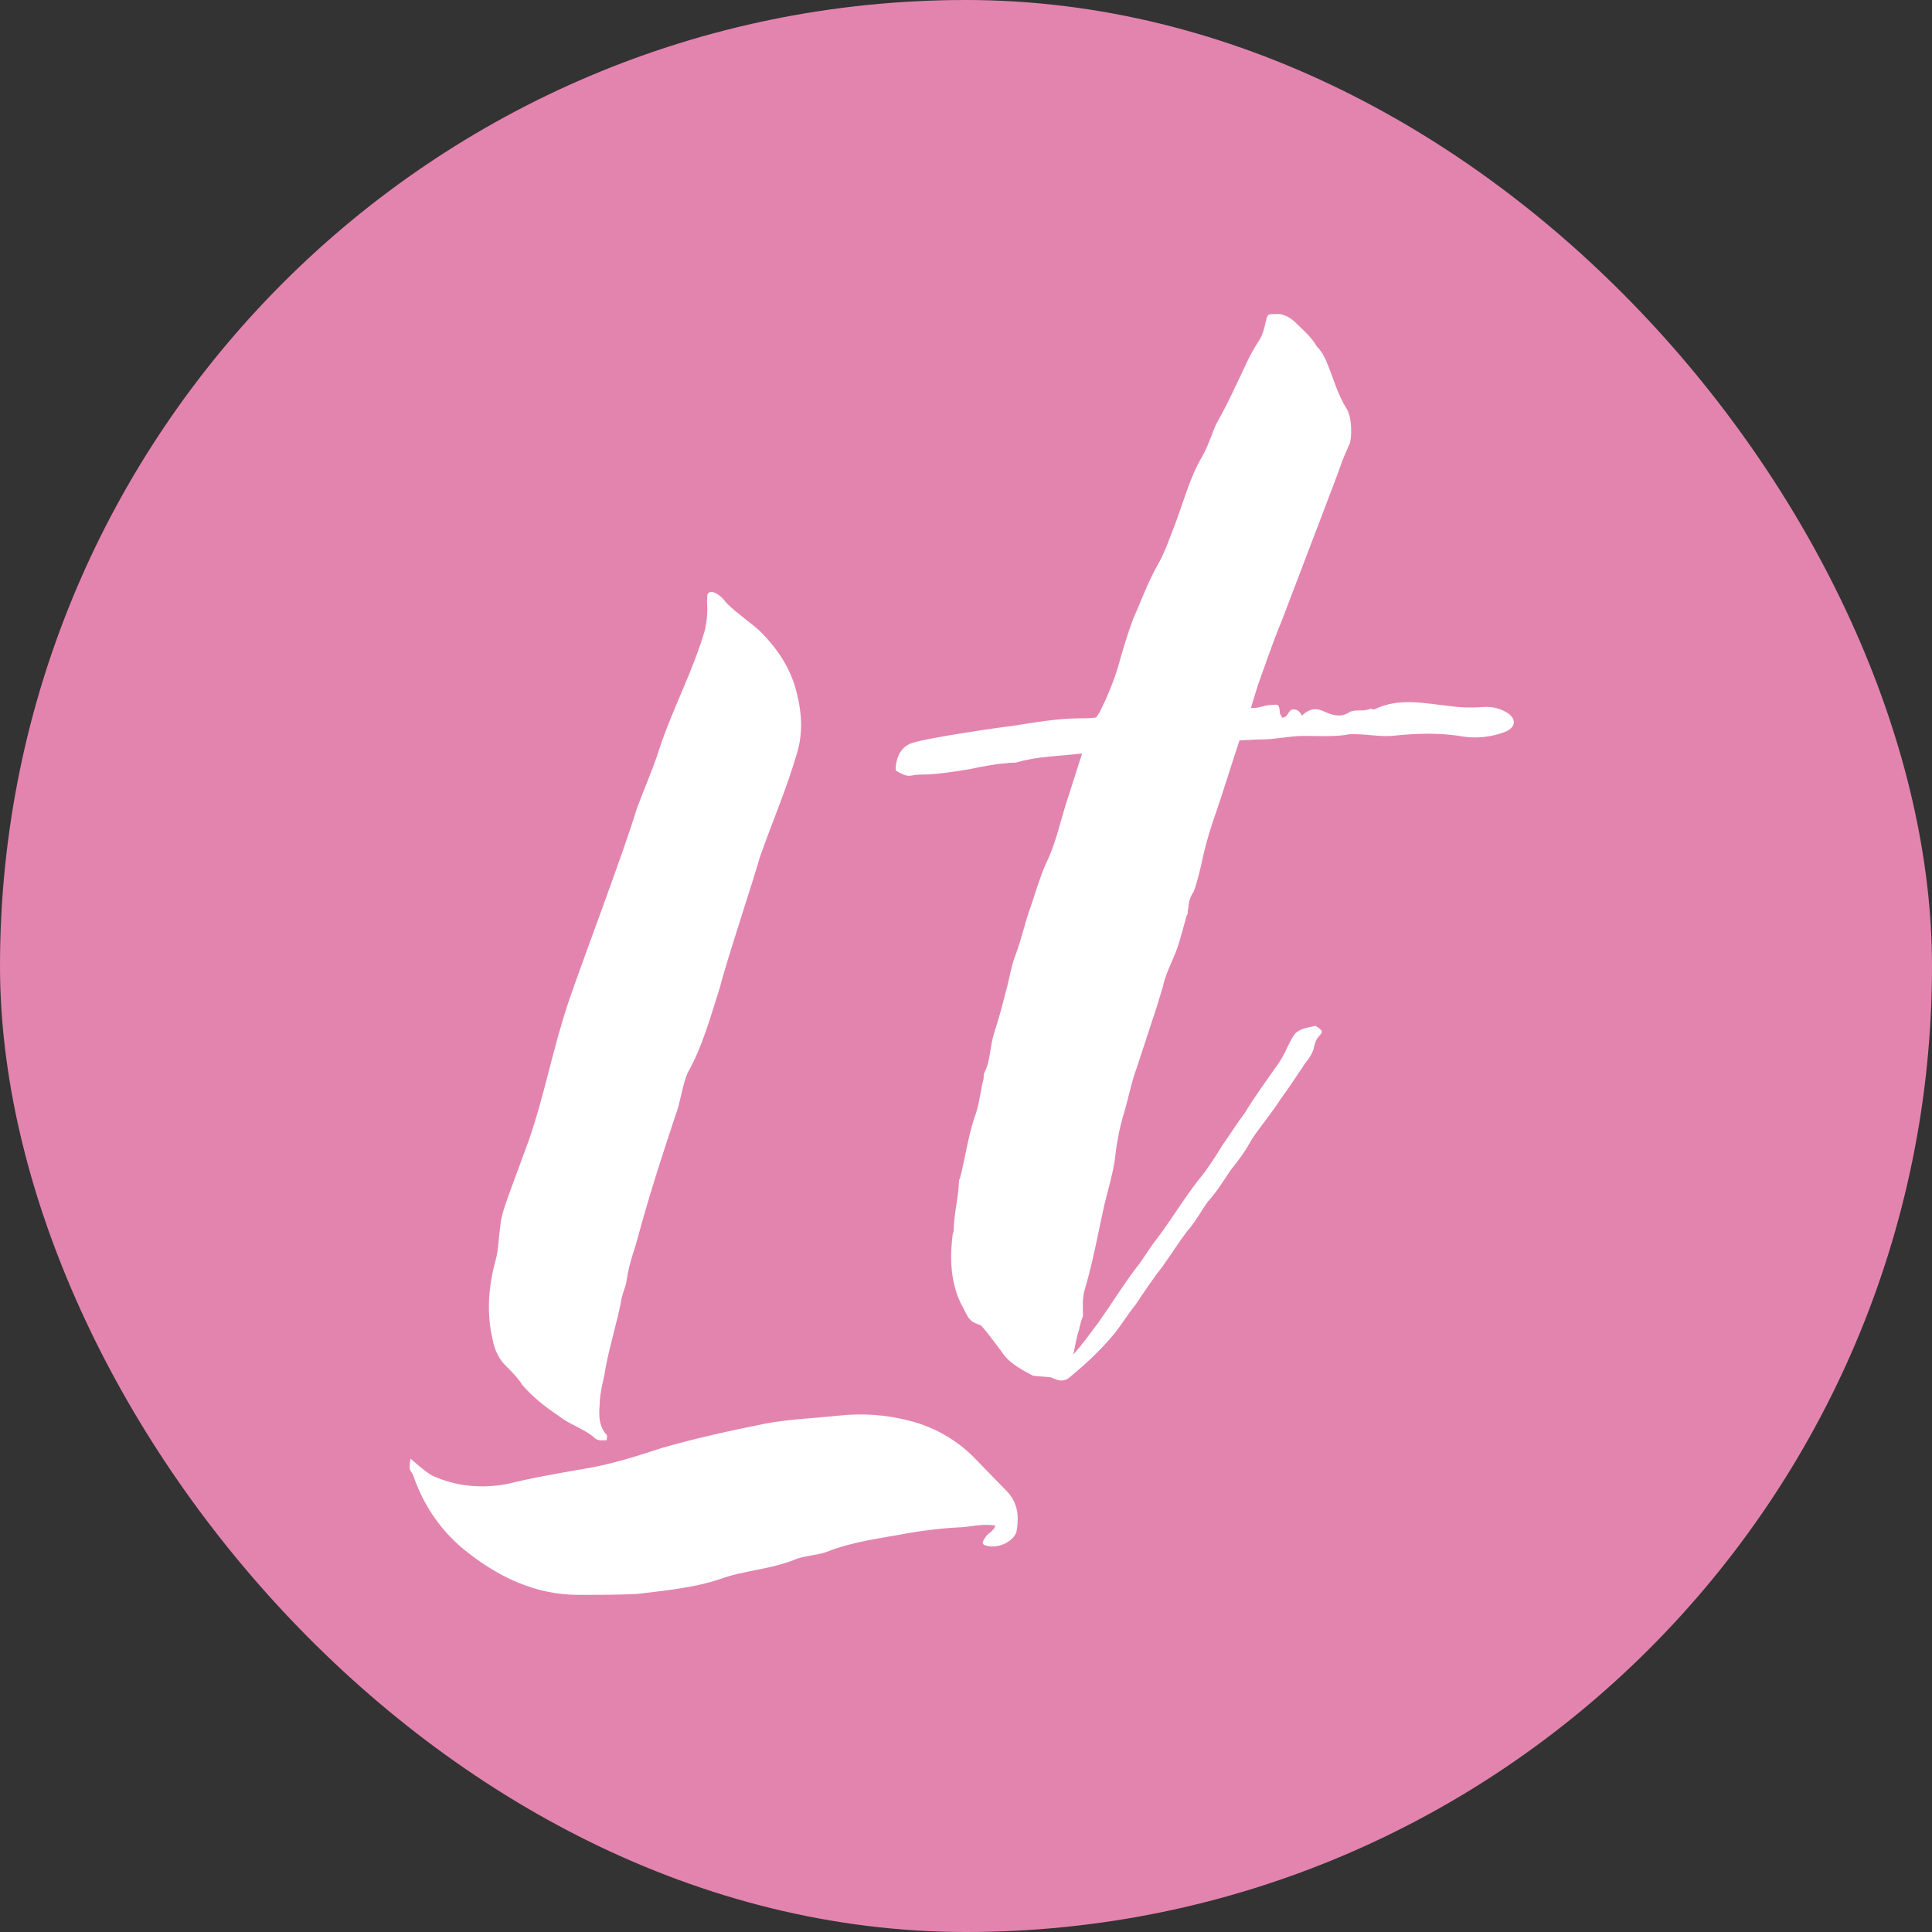
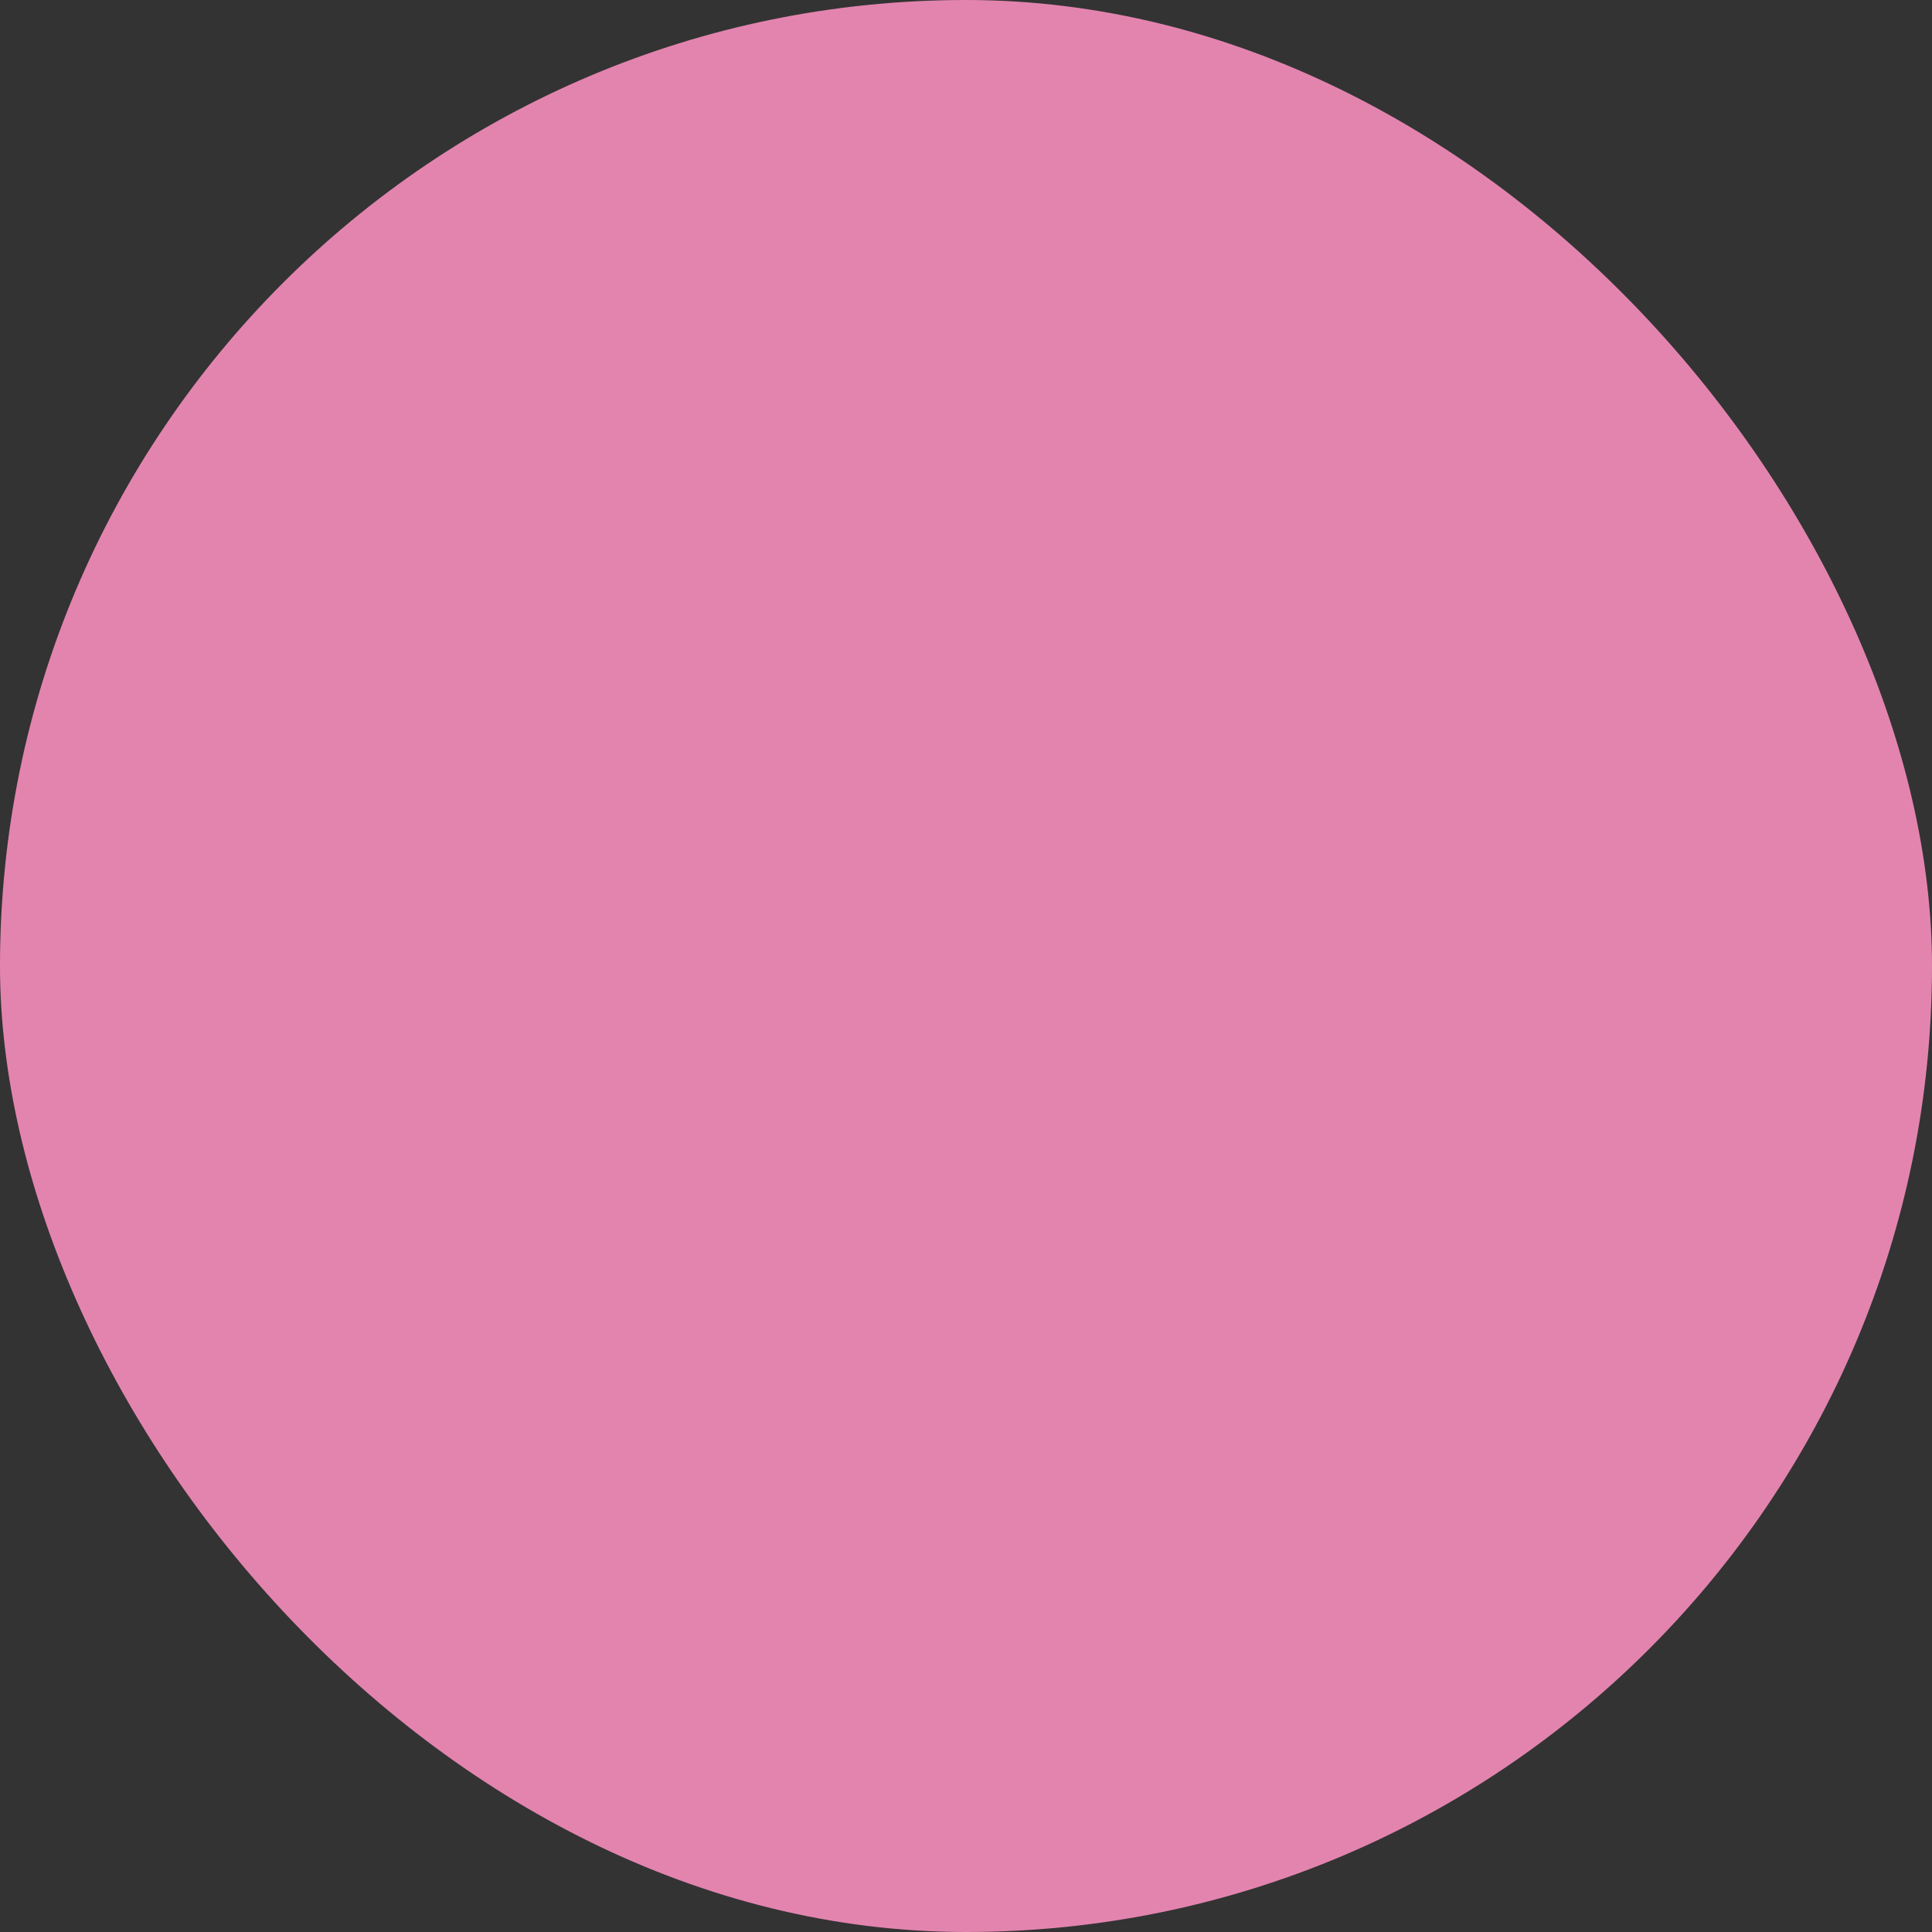
<svg xmlns="http://www.w3.org/2000/svg" viewBox="0 0 56 56" version="1.1">
  <rect x="0" y="0" width="56" height="56" fill="#333333" stroke="none" />
  <g id="Page-1" stroke="none" stroke-width="1" fill="none" fill-rule="evenodd">
    <g id="Artboard" transform="translate(-94, -254)">
      <g id="fav" transform="translate(94, 254)">
        <rect id="Rectangle" fill="#E384AF" x="0" y="0" width="56" height="56" rx="28" />
        <g id="Group-2" transform="translate(11.871, 9.032)" fill="#FFFFFF" fill-rule="nonzero">
-           <path d="M5.714,32.713 C5.714,32.663 5.74,32.612 5.714,32.561 C5.485,32.306 5.485,32 5.51,31.695 C5.51,31.313 5.638,30.956 5.689,30.574 C5.816,29.937 5.995,29.351 6.122,28.74 C6.147,28.485 6.275,28.281 6.3,28.027 C6.351,27.696 6.453,27.365 6.555,27.059 C6.785,26.218 7.014,25.378 7.728,23.238 C7.855,22.907 7.906,22.423 8.059,22.067 C8.493,21.302 8.722,20.436 9.002,19.57 C9.13,19.01 9.997,16.386 10.15,15.826 C10.506,14.807 10.94,13.814 11.246,12.744 C11.399,12.209 11.373,11.623 11.22,11.038 C11.042,10.324 10.659,9.764 10.15,9.255 C9.869,9 9.487,8.745 9.206,8.465 C9.13,8.389 9.079,8.287 8.951,8.21 C8.875,8.159 8.799,8.108 8.697,8.134 C8.595,8.185 8.646,8.287 8.62,8.389 C8.646,8.669 8.62,8.949 8.569,9.204 C8.212,10.452 7.575,11.598 7.193,12.821 C7.014,13.355 6.785,13.865 6.581,14.425 C6.224,15.622 5.026,18.781 4.618,19.978 C4.159,21.328 3.904,22.754 3.445,24.053 C2.834,25.734 2.655,26.116 2.63,26.524 C2.579,26.855 2.579,27.186 2.502,27.466 C2.298,28.205 2.222,28.969 2.4,29.759 C2.451,30.039 2.553,30.294 2.732,30.497 C2.936,30.701 3.139,30.905 3.267,31.109 C3.573,31.465 3.93,31.746 4.312,32 C4.618,32.255 5.077,32.382 5.383,32.663 C5.485,32.739 5.587,32.713 5.714,32.713 Z M4.898,37.196 C5.485,37.196 6.02,37.196 6.581,37.171 C7.422,37.069 8.238,36.993 9.002,36.738 C9.691,36.483 10.506,36.458 11.22,36.152 C11.501,36.05 11.858,36.05 12.163,35.923 C12.826,35.668 13.565,35.566 14.279,35.439 C14.814,35.337 15.426,35.261 16.013,35.235 C16.318,35.21 16.599,35.133 16.981,35.184 C16.93,35.362 16.752,35.413 16.701,35.515 C16.624,35.617 16.548,35.745 16.726,35.77 C17.058,35.872 17.517,35.643 17.593,35.362 C17.67,34.929 17.644,34.522 17.287,34.165 L16.344,33.197 C15.834,32.688 15.197,32.331 14.509,32.153 C13.82,31.975 13.158,31.924 12.444,32 C11.73,32.077 11.016,32.102 10.328,32.229 C9.308,32.433 8.263,32.663 7.295,32.943 C6.53,33.197 5.791,33.427 5,33.554 C4.261,33.681 3.522,33.809 2.808,33.987 C2.094,34.114 1.355,34.063 0.641,33.732 C0.437,33.605 0.233,33.427 0.03,33.248 C0.004,33.376 0.004,33.427 0.004,33.478 C-0.021,33.579 0.081,33.656 0.106,33.732 C0.386,34.547 0.845,35.261 1.534,35.846 C2.528,36.661 3.624,37.196 4.898,37.196 Z M19.188,30.842 C19.622,30.485 20.029,30.103 20.412,29.645 C20.641,29.364 20.82,29.059 21.049,28.779 C21.304,28.397 21.559,28.014 21.839,27.658 C22.094,27.301 22.298,26.97 22.553,26.639 C22.782,26.384 22.935,26.079 23.139,25.799 C23.394,25.518 23.598,25.187 23.802,24.882 C24.032,24.601 24.235,24.321 24.414,23.99 C24.669,23.608 24.975,23.251 25.255,22.818 C25.459,22.538 25.663,22.233 25.867,21.927 C25.969,21.749 26.122,21.621 26.198,21.392 C26.224,21.29 26.249,21.112 26.377,20.984 C26.402,20.959 26.479,20.883 26.428,20.832 C26.351,20.755 26.275,20.704 26.249,20.704 C26.071,20.755 25.841,20.755 25.663,20.934 C25.587,21.035 25.51,21.188 25.434,21.341 C25.357,21.519 25.255,21.698 25.128,21.876 C24.822,22.309 24.49,22.767 24.21,23.226 C23.981,23.532 23.777,23.863 23.573,24.143 C23.394,24.449 23.216,24.703 23.037,24.958 C22.528,25.569 22.145,26.232 21.686,26.843 C21.457,27.123 21.278,27.454 21.049,27.734 C20.667,28.244 20.335,28.779 19.978,29.288 C19.724,29.619 19.494,29.95 19.239,30.23 C19.29,29.976 19.341,29.696 19.418,29.466 L19.418,29.441 C19.443,29.364 19.469,29.237 19.52,29.11 C19.52,28.855 19.494,28.6 19.571,28.346 C19.8,27.581 19.953,26.741 20.131,25.926 C20.233,25.493 20.361,25.085 20.437,24.627 C20.488,24.168 20.565,23.684 20.718,23.2 C20.845,22.767 20.922,22.334 21.075,21.927 L21.661,20.144 L21.839,19.558 C21.916,19.151 22.171,18.743 22.298,18.31 C22.375,18.055 22.451,17.775 22.528,17.495 L22.553,17.469 C22.553,17.419 22.553,17.342 22.579,17.266 C22.579,17.113 22.63,16.96 22.731,16.807 C22.859,16.451 22.935,16.094 23.012,15.737 C23.114,15.304 23.241,14.897 23.394,14.464 C23.547,14.031 23.802,13.19 24.057,12.426 C24.261,12.426 24.465,12.401 24.694,12.401 C25.102,12.401 25.51,12.299 25.918,12.299 C26.326,12.299 26.708,12.324 27.116,12.273 C27.192,12.248 27.294,12.248 27.371,12.248 C27.753,12.248 28.11,12.324 28.467,12.299 C29.181,12.222 29.869,12.197 30.583,12.324 C30.965,12.375 31.399,12.324 31.781,12.171 C32.061,12.044 32.087,11.815 31.832,11.637 C31.628,11.509 31.424,11.458 31.195,11.458 C30.838,11.484 30.506,11.484 30.149,11.433 C29.41,11.356 28.671,11.178 27.957,11.535 L27.855,11.509 C27.651,11.611 27.422,11.509 27.243,11.611 C27.014,11.764 26.785,11.713 26.555,11.611 C26.3,11.484 26.096,11.484 25.867,11.713 C25.816,11.611 25.739,11.509 25.587,11.535 C25.459,11.56 25.459,11.789 25.281,11.764 C25.281,11.738 25.255,11.688 25.23,11.662 C25.204,11.356 25.204,11.382 24.898,11.407 C24.72,11.433 24.567,11.509 24.388,11.484 L24.592,10.821 C24.822,10.185 25.026,9.573 25.281,8.962 C25.587,8.147 26.938,4.632 26.963,4.53 C27.04,4.301 27.141,4.072 27.243,3.842 C27.32,3.69 27.32,3.053 27.167,2.824 C26.887,2.391 26.759,1.856 26.555,1.397 C26.479,1.244 26.428,1.142 26.3,1.015 C26.147,0.735 25.892,0.531 25.637,0.276 C25.485,0.149 25.306,0.047 25.077,0.073 C24.873,0.073 24.873,0.073 24.822,0.276 C24.771,0.506 24.72,0.709 24.592,0.888 C24.337,1.27 24.159,1.728 23.955,2.136 C23.777,2.518 23.573,2.925 23.369,3.282 C23.241,3.588 23.139,3.919 22.961,4.224 C22.604,4.836 22.426,5.549 22.171,6.211 C22.018,6.593 21.89,7.001 21.661,7.383 C21.38,7.892 21.202,8.402 20.973,8.911 C20.794,9.395 20.667,9.828 20.539,10.287 C20.412,10.72 20.208,11.204 20.004,11.611 L19.902,11.764 C19.749,11.789 19.596,11.789 19.443,11.789 C18.755,11.789 18.092,11.917 17.404,12.019 C17.327,12.019 15.008,12.35 14.574,12.503 C14.064,12.655 14.09,13.292 14.09,13.292 C14.141,13.343 14.217,13.369 14.319,13.42 C14.472,13.496 14.625,13.42 14.778,13.42 C15.263,13.42 15.747,13.343 16.206,13.267 C16.588,13.19 16.945,13.114 17.327,13.088 C17.429,13.063 17.531,13.088 17.608,13.063 C18.22,12.885 18.857,12.885 19.494,12.808 L19.112,14.005 C18.882,14.668 18.755,15.381 18.449,15.992 C18.271,16.4 18.143,16.833 18.016,17.215 C17.837,17.699 17.735,18.208 17.557,18.667 C17.429,18.998 17.378,19.405 17.276,19.736 C17.174,20.144 17.072,20.526 16.945,20.908 C16.818,21.316 16.843,21.698 16.665,22.054 C16.639,22.105 16.639,22.182 16.639,22.233 C16.537,22.64 16.512,23.022 16.359,23.404 C16.18,23.965 16.104,24.55 15.951,25.136 C15.925,25.162 15.925,25.187 15.925,25.238 C15.9,25.748 15.772,26.181 15.772,26.665 C15.772,26.69 15.747,26.69 15.747,26.715 C15.67,27.301 15.67,27.862 15.849,28.422 C15.925,28.677 16.053,28.881 16.155,29.084 C16.206,29.186 16.308,29.288 16.384,29.314 C16.486,29.364 16.563,29.364 16.614,29.441 C16.792,29.645 16.97,29.899 17.149,30.129 C17.353,30.46 17.684,30.638 18.067,30.842 C18.22,30.867 18.423,30.867 18.602,30.893 C18.806,30.995 18.984,31.046 19.188,30.842 Z" id="Letstravel" />
-         </g>
+           </g>
      </g>
    </g>
  </g>
</svg>